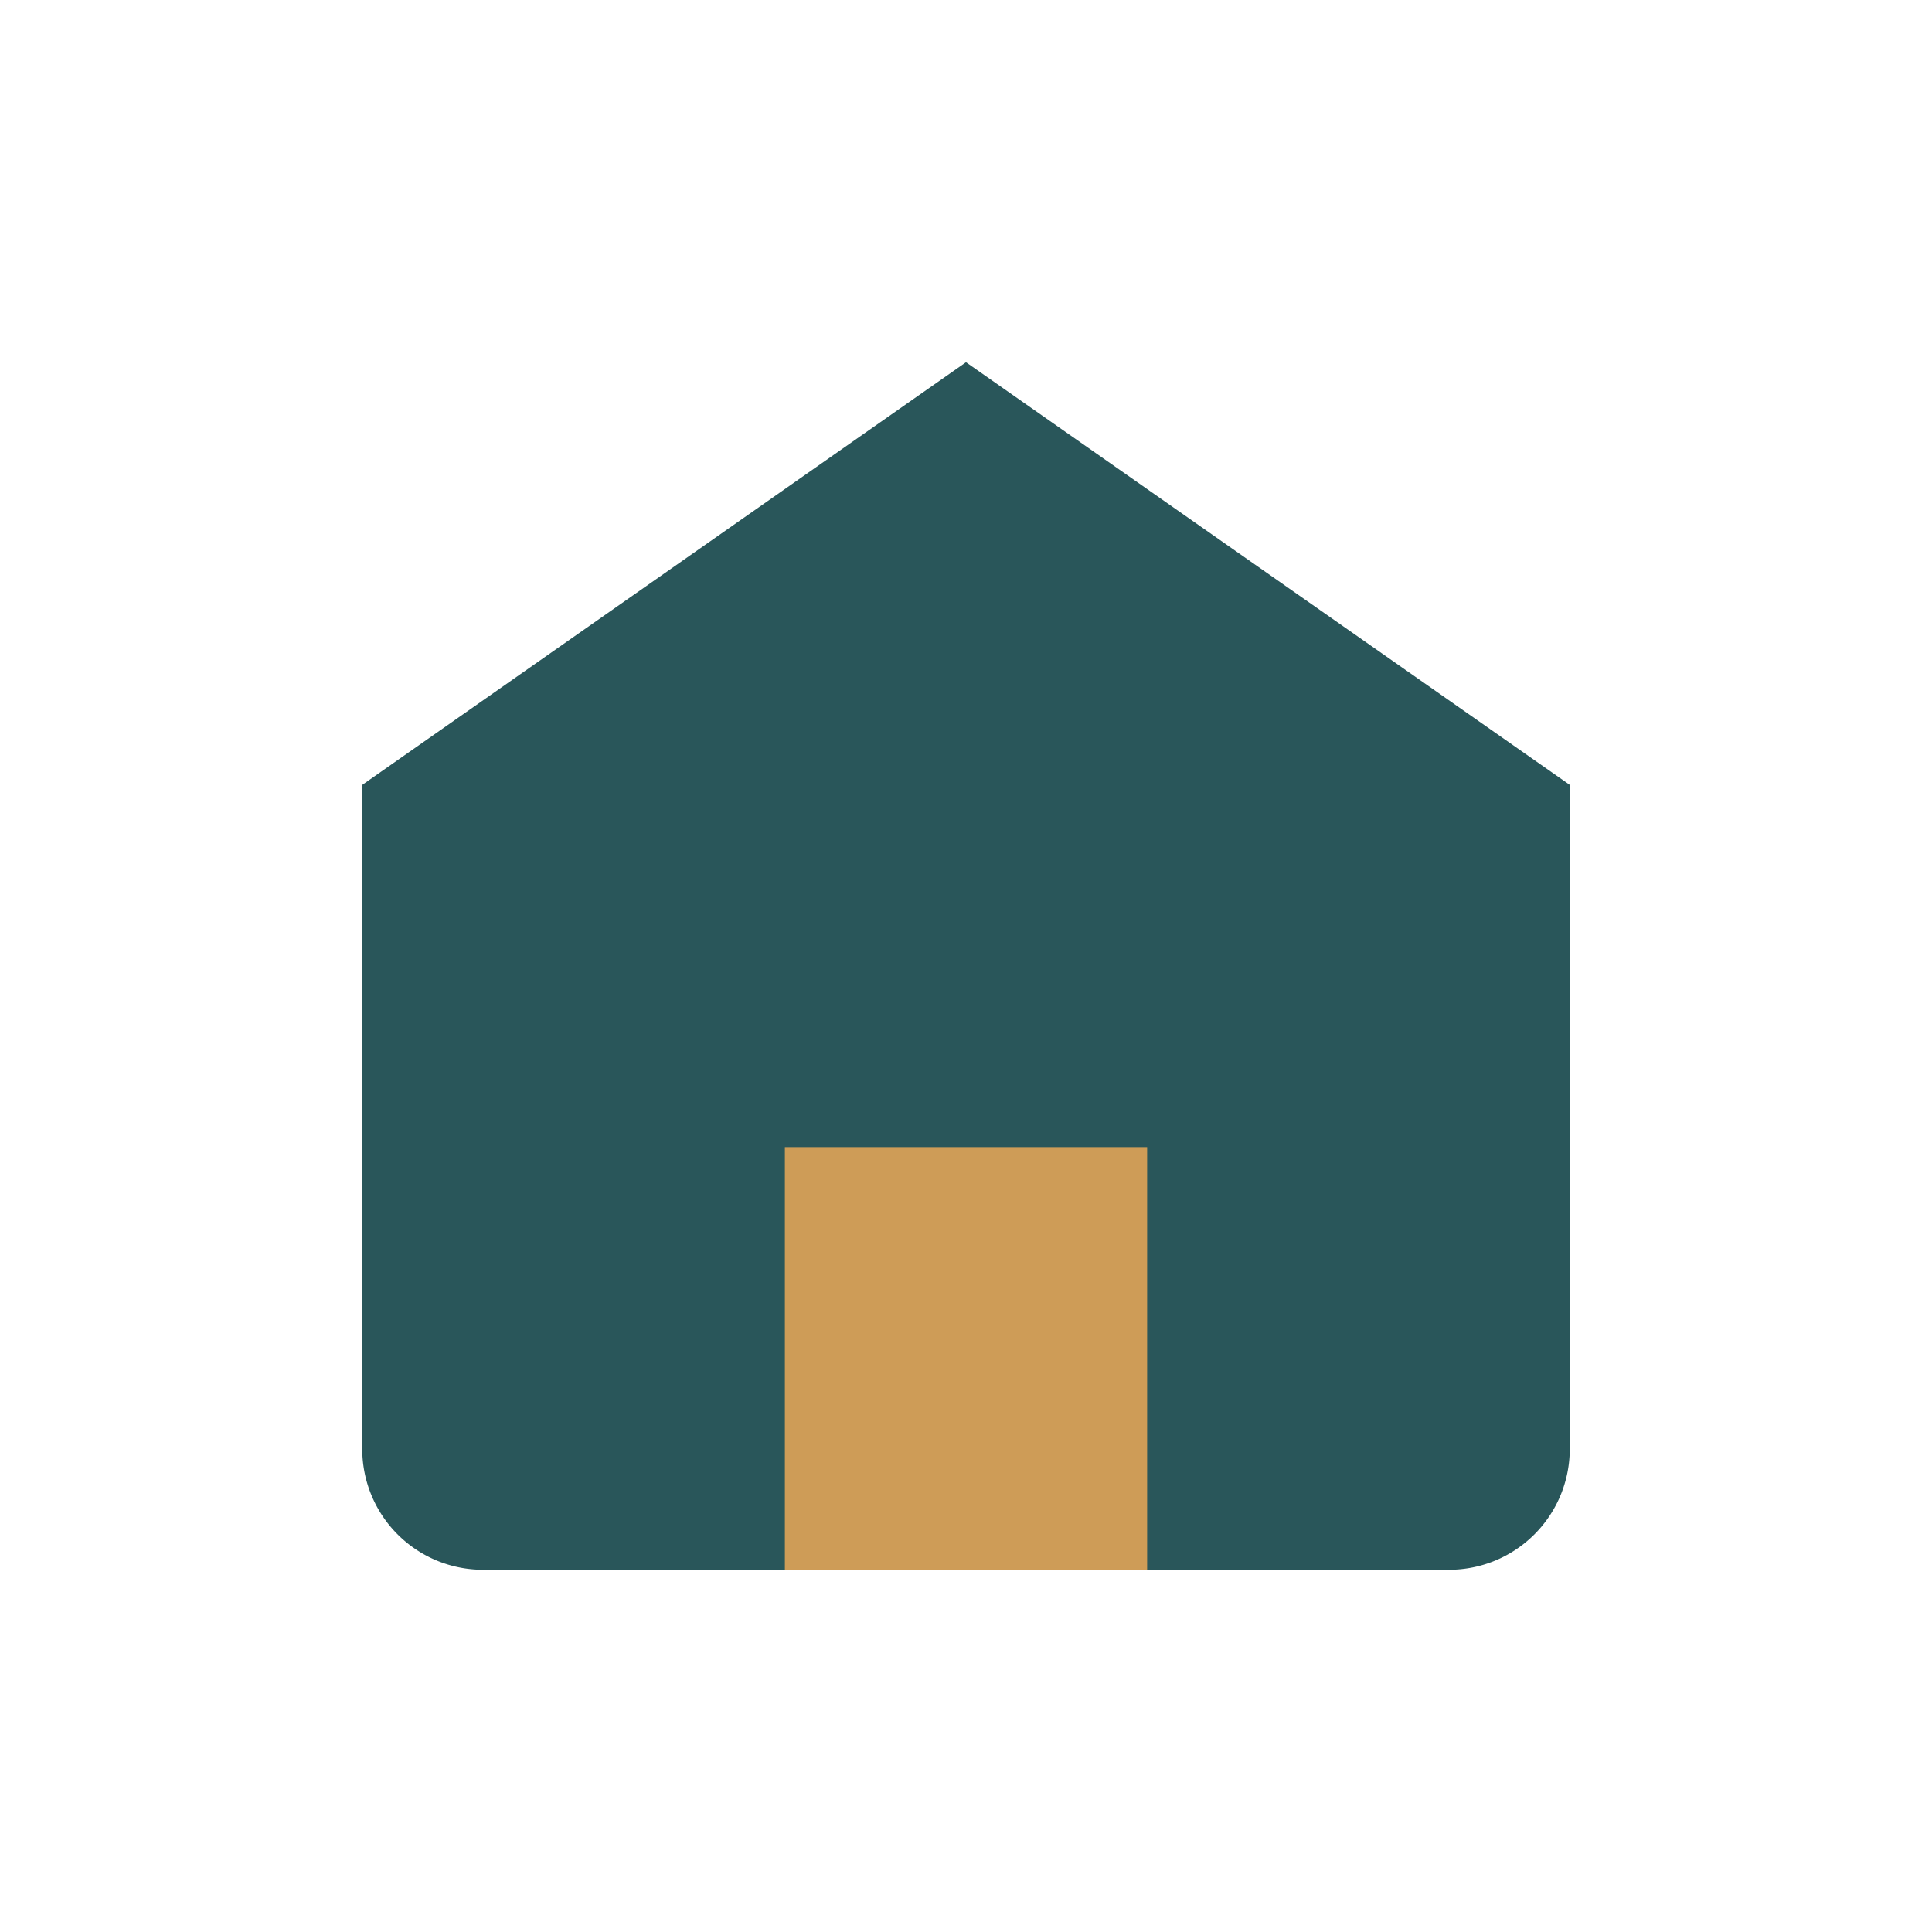
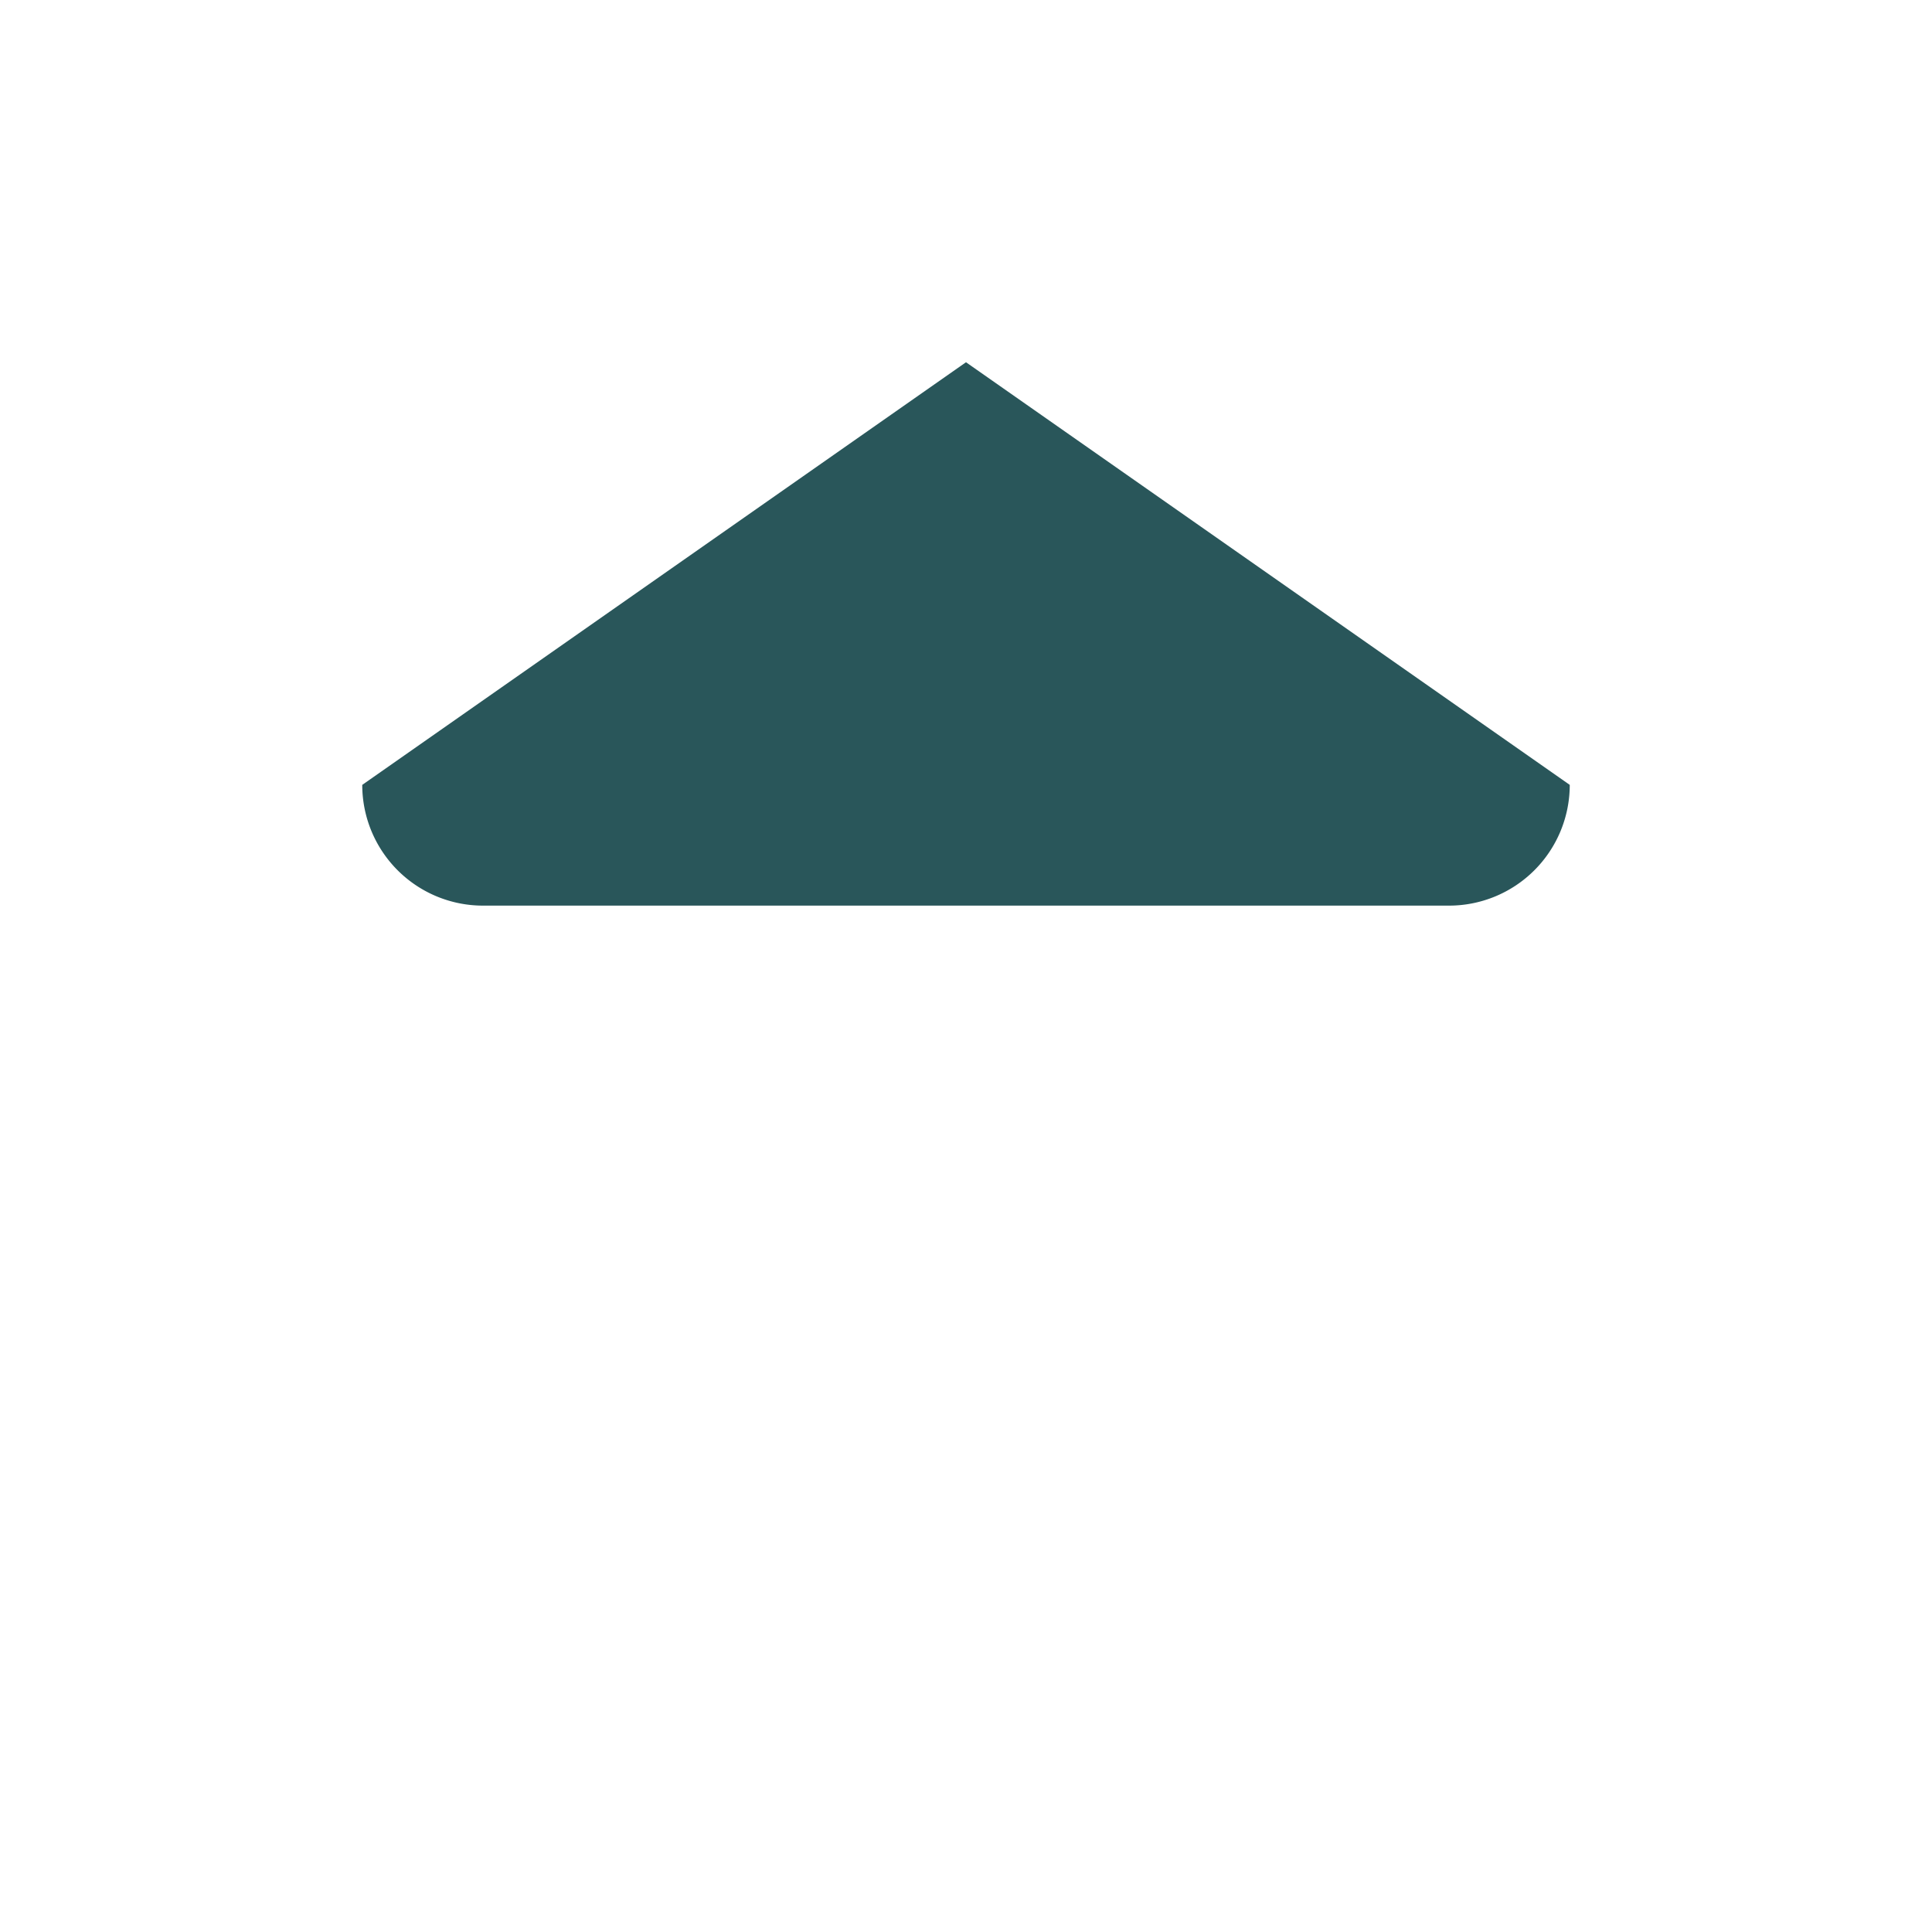
<svg xmlns="http://www.w3.org/2000/svg" width="32" height="32" viewBox="0 0 32 32">
-   <path d="M6 13l10-7 10 7v11a2 2 0 0 1-2 2H8a2 2 0 0 1-2-2z" fill="#29565A" />
-   <rect x="13" y="19" width="6" height="7" fill="#CE9C57" />
+   <path d="M6 13l10-7 10 7a2 2 0 0 1-2 2H8a2 2 0 0 1-2-2z" fill="#29565A" />
</svg>